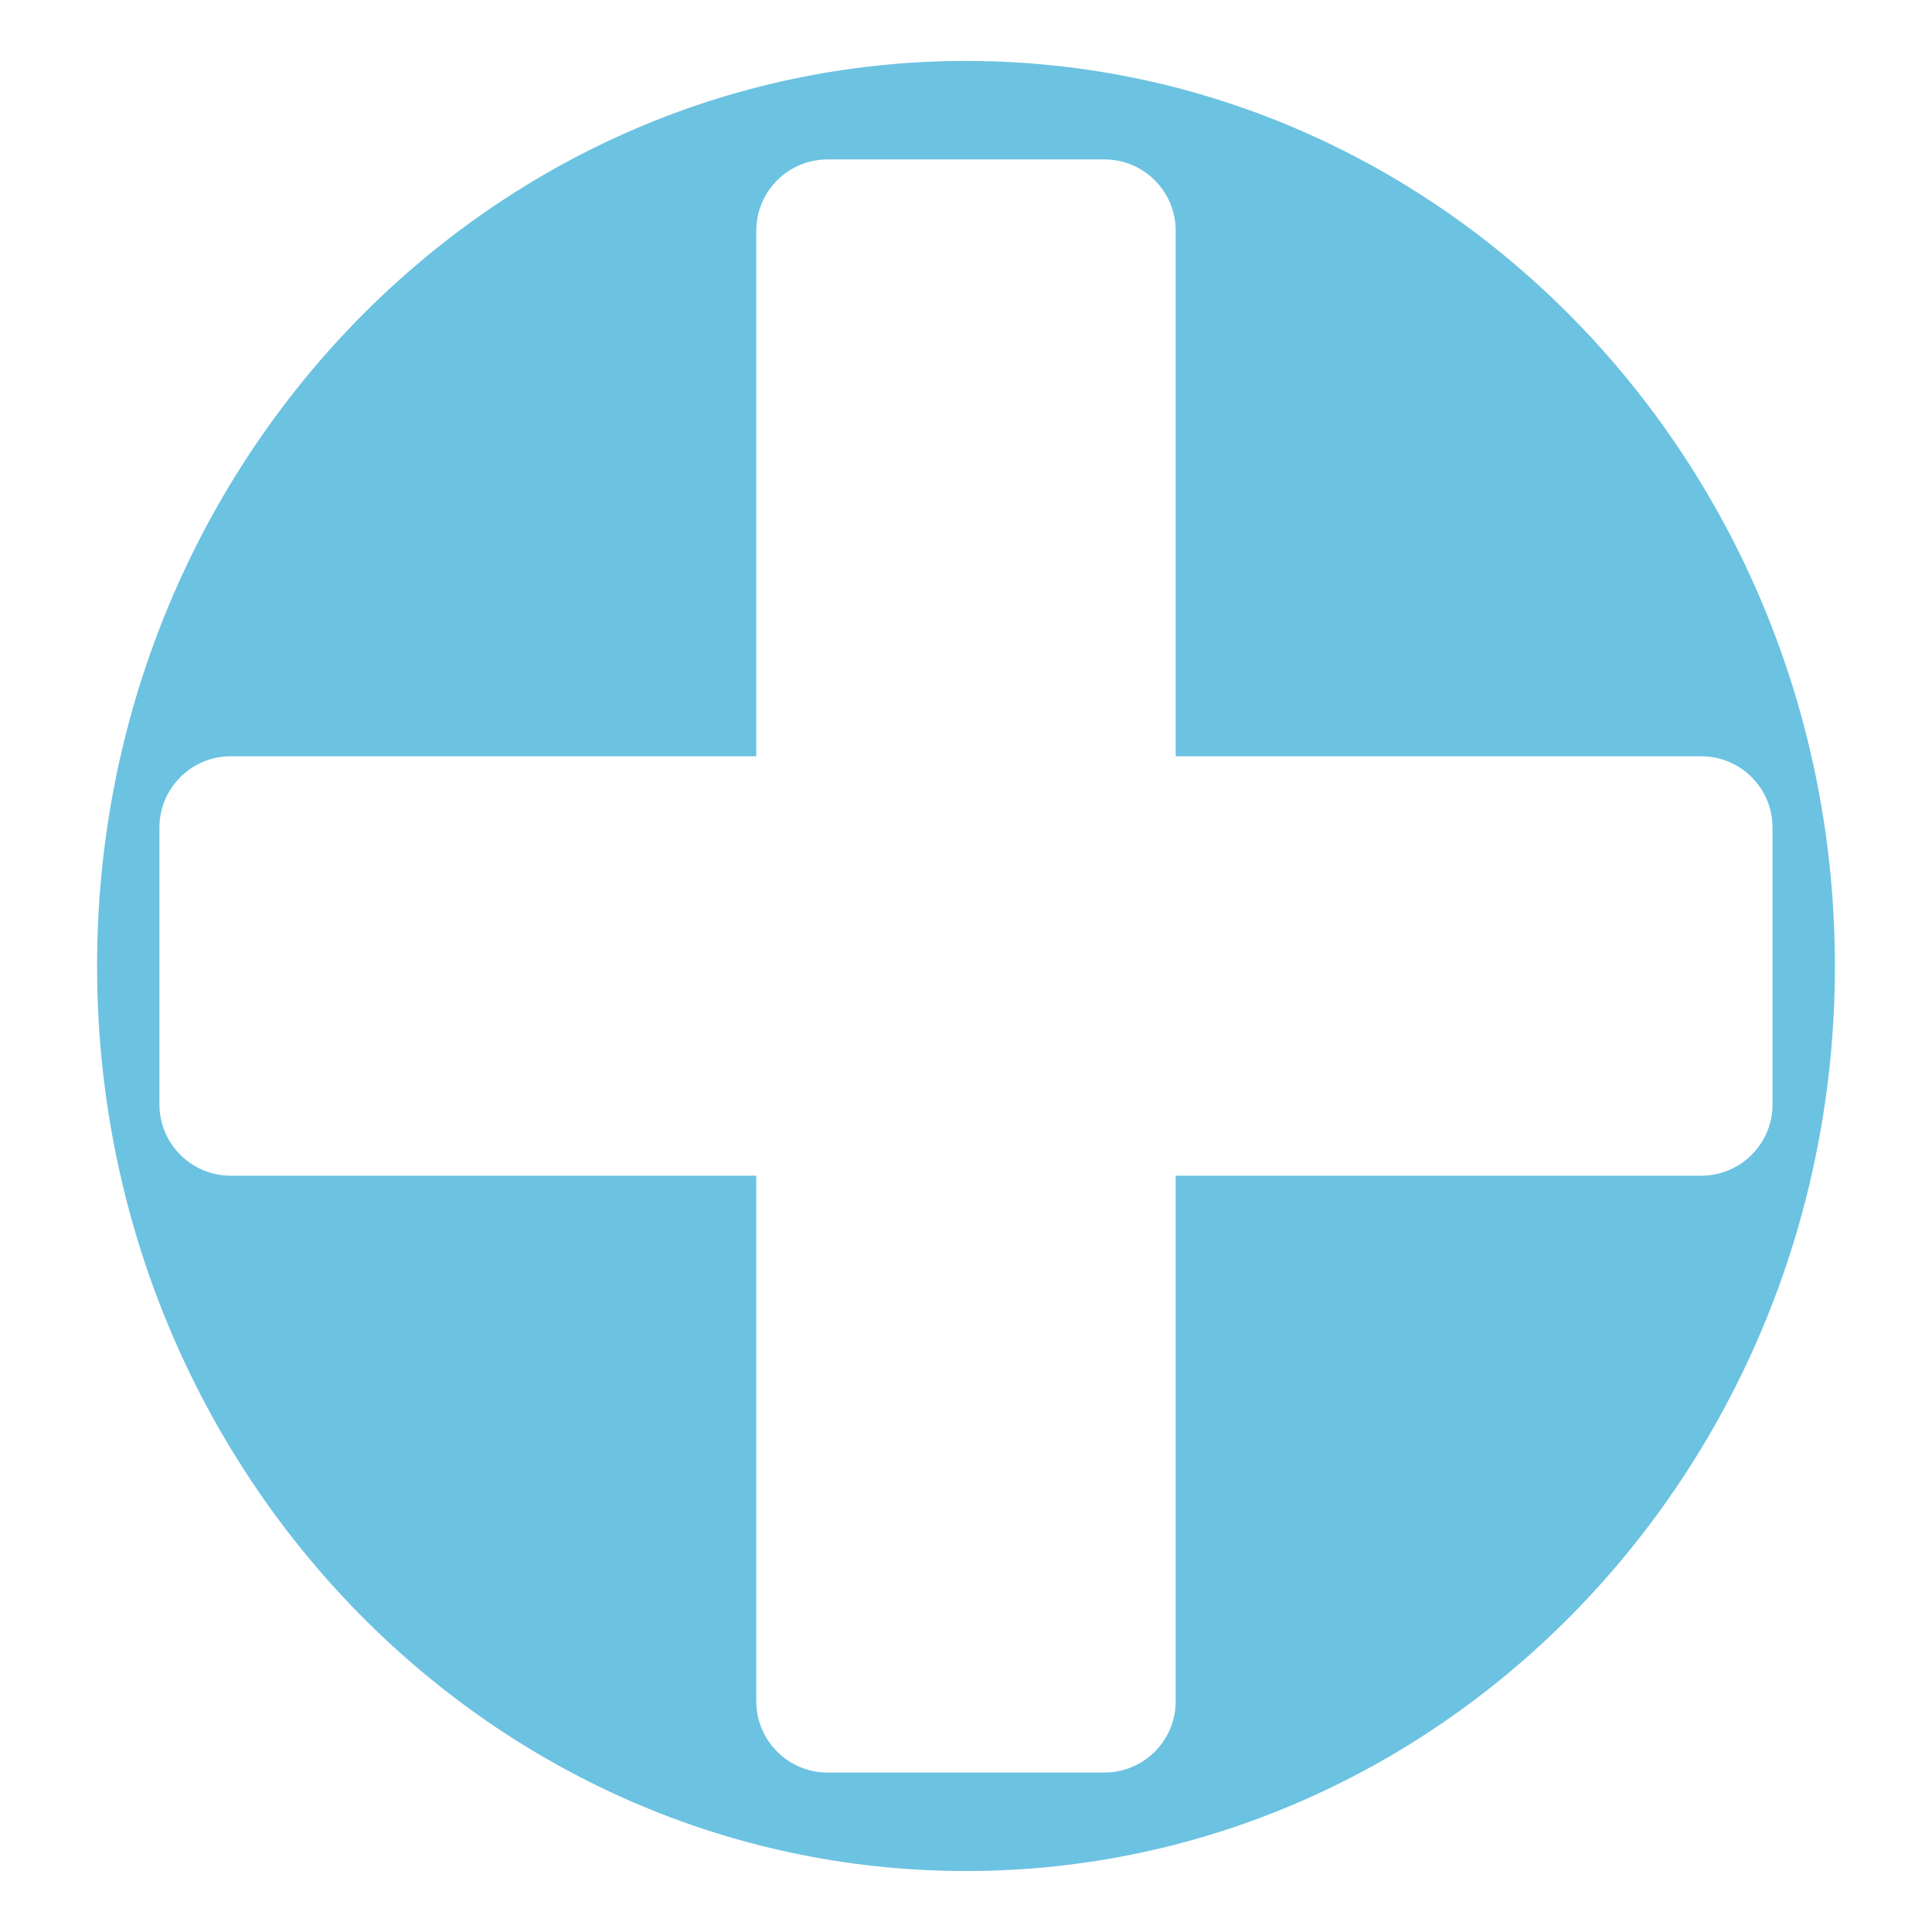
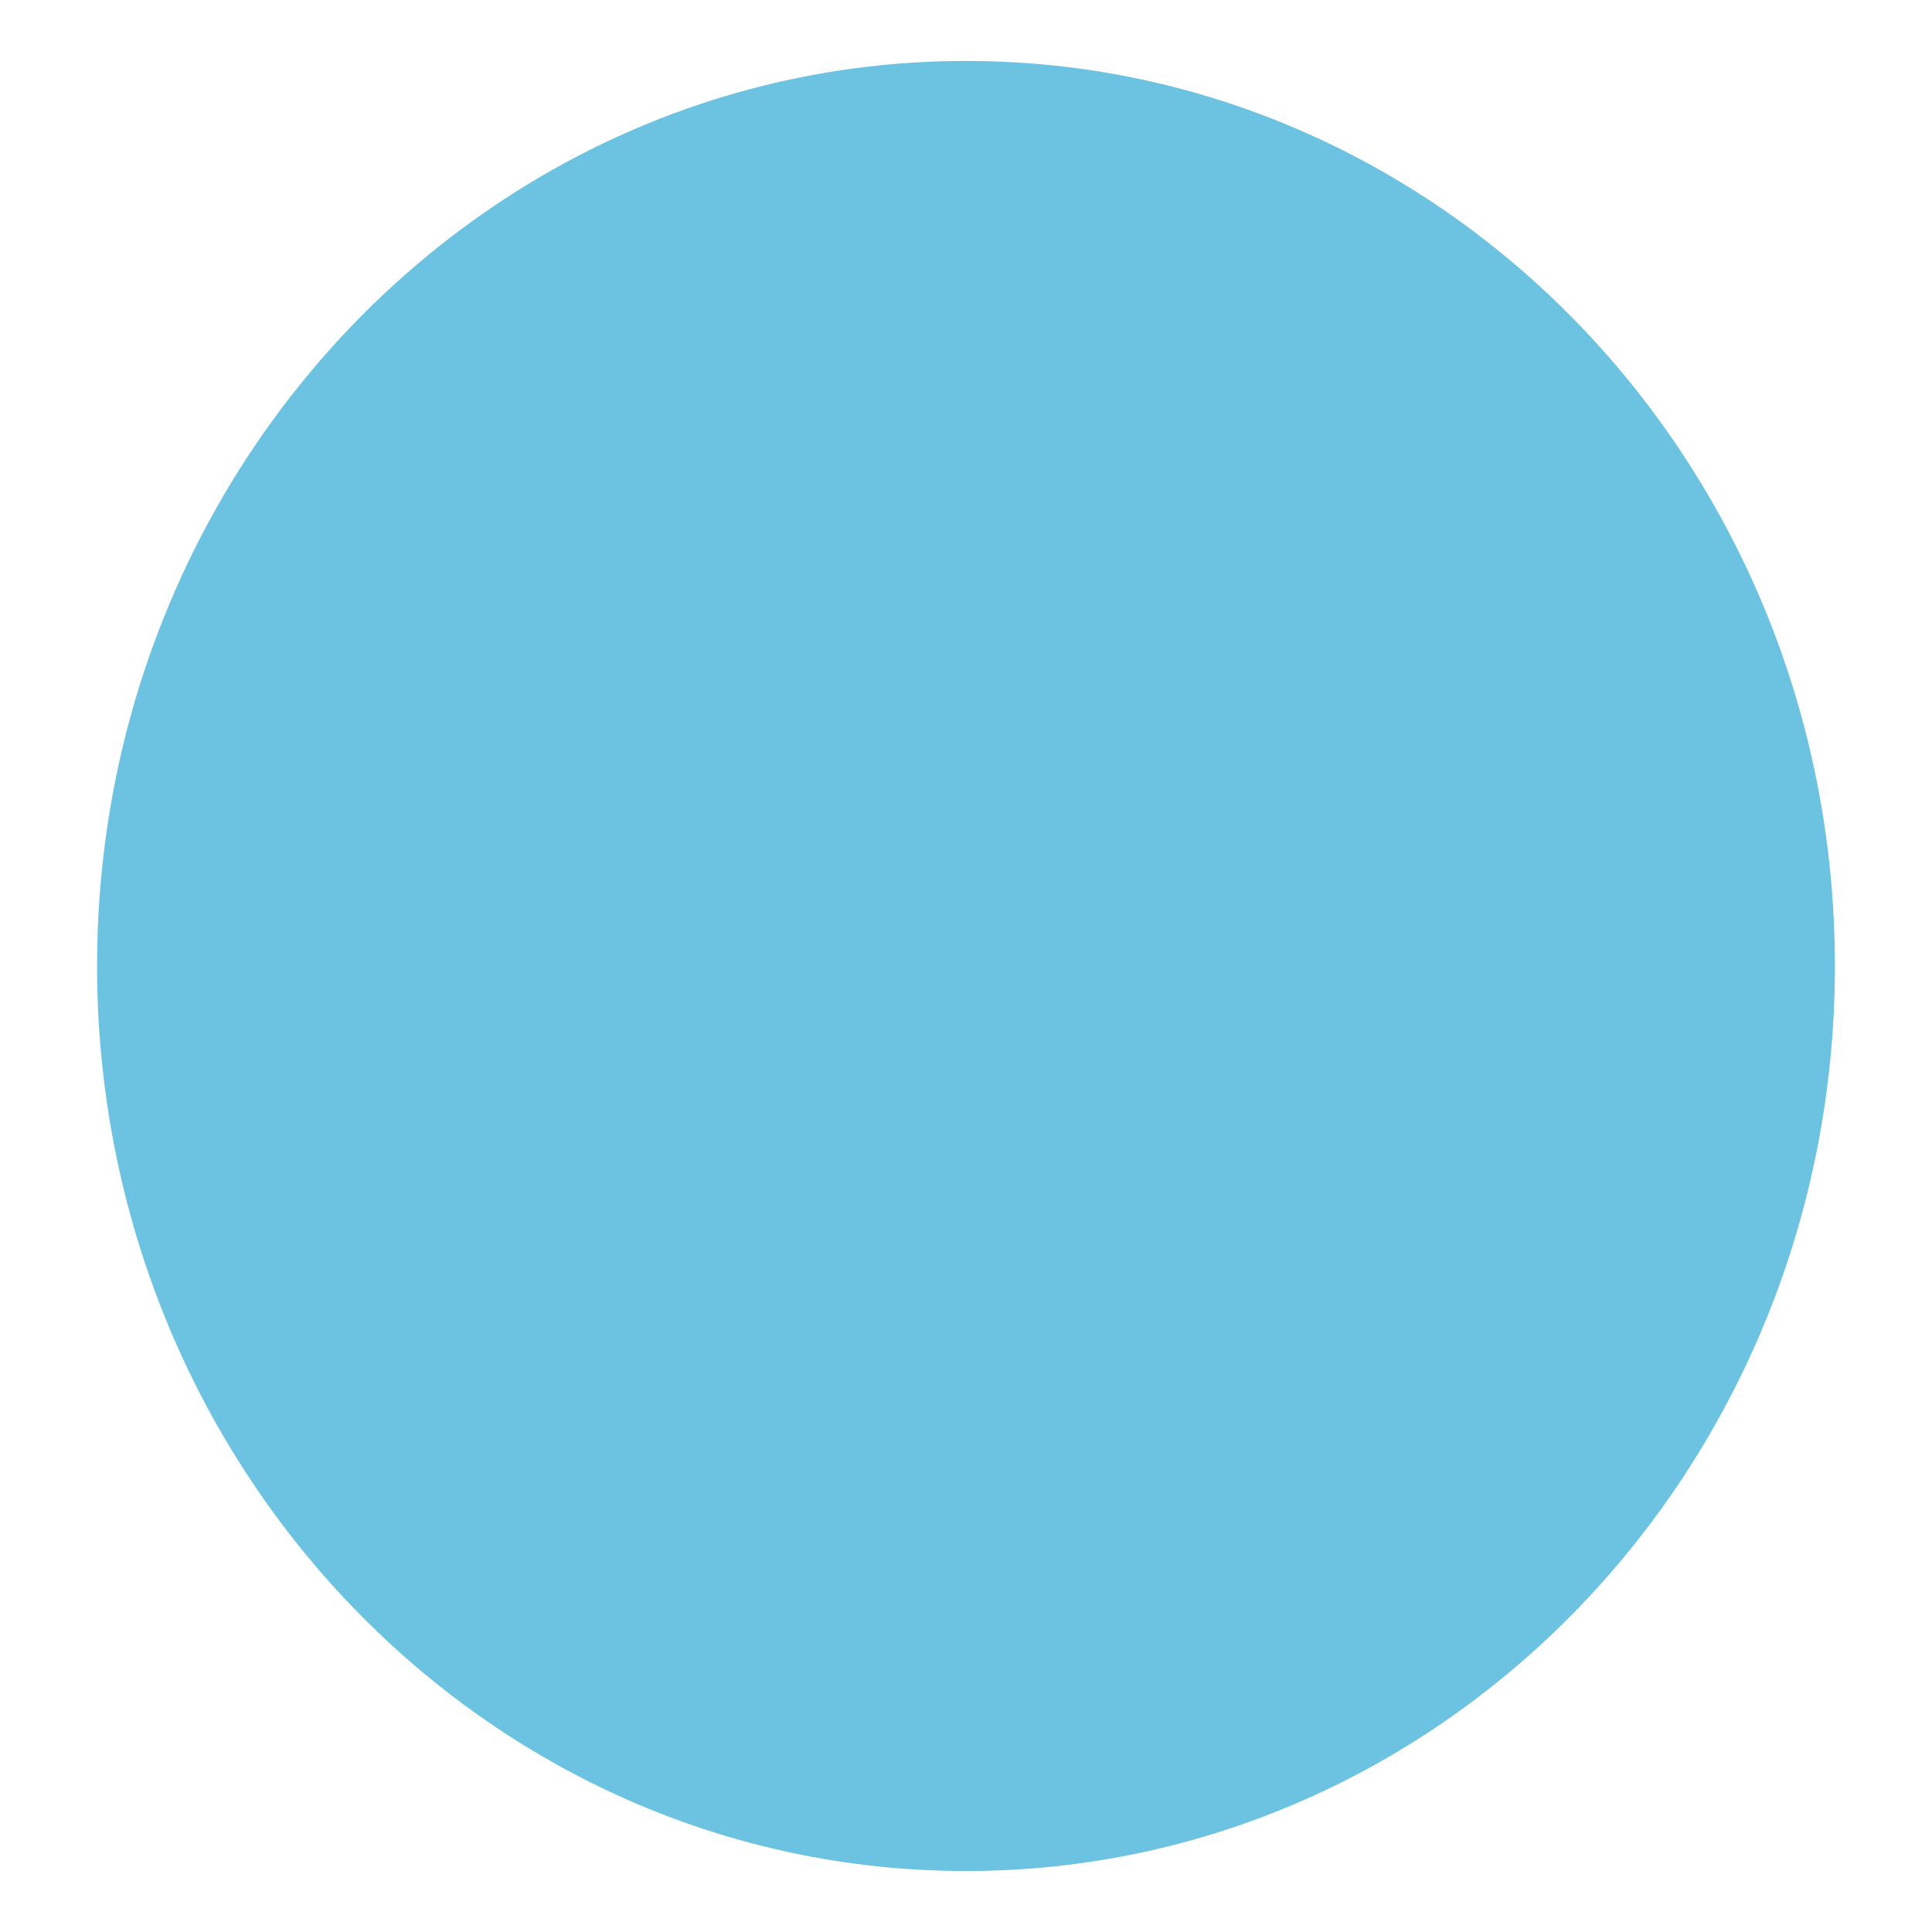
<svg xmlns="http://www.w3.org/2000/svg" xmlns:xlink="http://www.w3.org/1999/xlink" viewBox="0 0 63.475 63.489" height="63px" width="63px">
  <g style="mix-blend-mode:source-over">
    <g id="5f93cd6d-7c29-460b-a7a4-85e9750a808f">
      <clipPath id="imageCrop_195">
-         <rect transform="matrix(0.099 0 NaN NaN 233.819 0)" height="0" width="1918.778" y="0" x="-959.389" />
-       </clipPath>
+         </clipPath>
      <g style="">
        <g clip-path="url(#imageCrop_195)">
          <image transform="matrix(0.099 0 NaN NaN 233.819 0)" height="4000" width="4000" y="-391.899" x="-2040.971" xlink:href="data:," style="stroke: rgb(193,193,193); stroke-width: 0; stroke-dasharray: none; stroke-linecap: butt; stroke-dashoffset: 0; stroke-linejoin: miter; stroke-miterlimit: 4; fill: rgb(0,0,0); fill-rule: nonzero; opacity: 1;" />
        </g>
      </g>
      <rect transform="matrix(0.099 0 NaN NaN 233.819 0)" style="stroke: rgb(193,193,193); stroke-width: 0; stroke-dasharray: none; stroke-linecap: butt; stroke-dashoffset: 0; stroke-linejoin: miter; stroke-miterlimit: 4; fill: none; fill-rule: nonzero; opacity: 1;" height="0" width="1918.778" y="0" x="-959.389" />
    </g>
  </g>
  <g id="e20eb7c5-c22a-48f3-90e5-0c6884695d87">
    <g style="">
      <g id="e20eb7c5-c22a-48f3-90e5-0c6884695d87-child-0">
        <path stroke-linecap="round" d="M3.845,31.744c0,-16.06 12.488,-29.079 27.892,-29.079c15.404,0 27.892,13.019 27.892,29.079c0,16.06 -12.488,29.079 -27.892,29.079c-15.404,0 -27.892,-13.019 -27.892,-29.079z" style="stroke: rgb(108,194,225); stroke-width: 1.324; stroke-dasharray: none; stroke-linecap: round; stroke-dashoffset: 0; stroke-linejoin: miter; stroke-miterlimit: 10; fill: rgb(108,194,225); fill-rule: nonzero; opacity: 1;" />
      </g>
    </g>
  </g>
  <g id="3de63f88-fbdd-4324-94e6-3cda03683e5d">
    <g style="">
      <g id="3de63f88-fbdd-4324-94e6-3cda03683e5d-child-0">
-         <path stroke-linecap="round" d="M7.765,31.744c0,-13.803 10.733,-24.993 23.973,-24.993c13.24,0 23.973,11.19 23.973,24.993c0,13.803 -10.733,24.993 -23.973,24.993c-13.24,0 -23.973,-11.19 -23.973,-24.993z" style="stroke: none; stroke-width: 0; stroke-dasharray: none; stroke-linecap: butt; stroke-dashoffset: 0; stroke-linejoin: miter; stroke-miterlimit: 4; fill: rgb(108,194,225); fill-rule: nonzero; opacity: 1;" />
-       </g>
+         </g>
    </g>
  </g>
  <g id="84ec1a82-145a-4edf-9f64-e55fcc20aa3b">
    <g style="">
      <g id="84ec1a82-145a-4edf-9f64-e55fcc20aa3b-child-0">
-         <path stroke-linecap="round" d="M 37.65 6.70 L 37.65 37.65 L 6.70 37.65 C 4.38 37.65 2.50 39.53 2.50 41.85 L 2.50 58.15 C 2.50 60.47 4.38 62.35 6.70 62.35 L 37.65 62.35 L 37.65 93.30 C 37.65 95.62 39.53 97.50 41.85 97.50 L 58.15 97.50 C 60.47 97.50 62.35 95.62 62.35 93.30 L 62.35 62.35 L 93.30 62.35 C 95.62 62.35 97.50 60.47 97.50 58.15 L 97.50 41.85 C 97.50 39.53 95.62 37.65 93.30 37.65 L 62.35 37.65 L 62.35 6.70 C 62.35 4.38 60.47 2.50 58.15 2.50 L 41.85 2.50 C 39.53 2.50 37.65 4.38 37.65 6.70 z" transform="matrix(0.558 0 0 0.558 31.737 31.744) matrix(1 0 0 1 0 0)  translate(-50, -50)" style="stroke: rgb(193,193,193); stroke-width: 0; stroke-dasharray: none; stroke-linecap: butt; stroke-dashoffset: 0; stroke-linejoin: miter; stroke-miterlimit: 4; fill: rgb(255,255,255); fill-rule: nonzero; opacity: 1;" />
-       </g>
+         </g>
    </g>
  </g>
</svg>